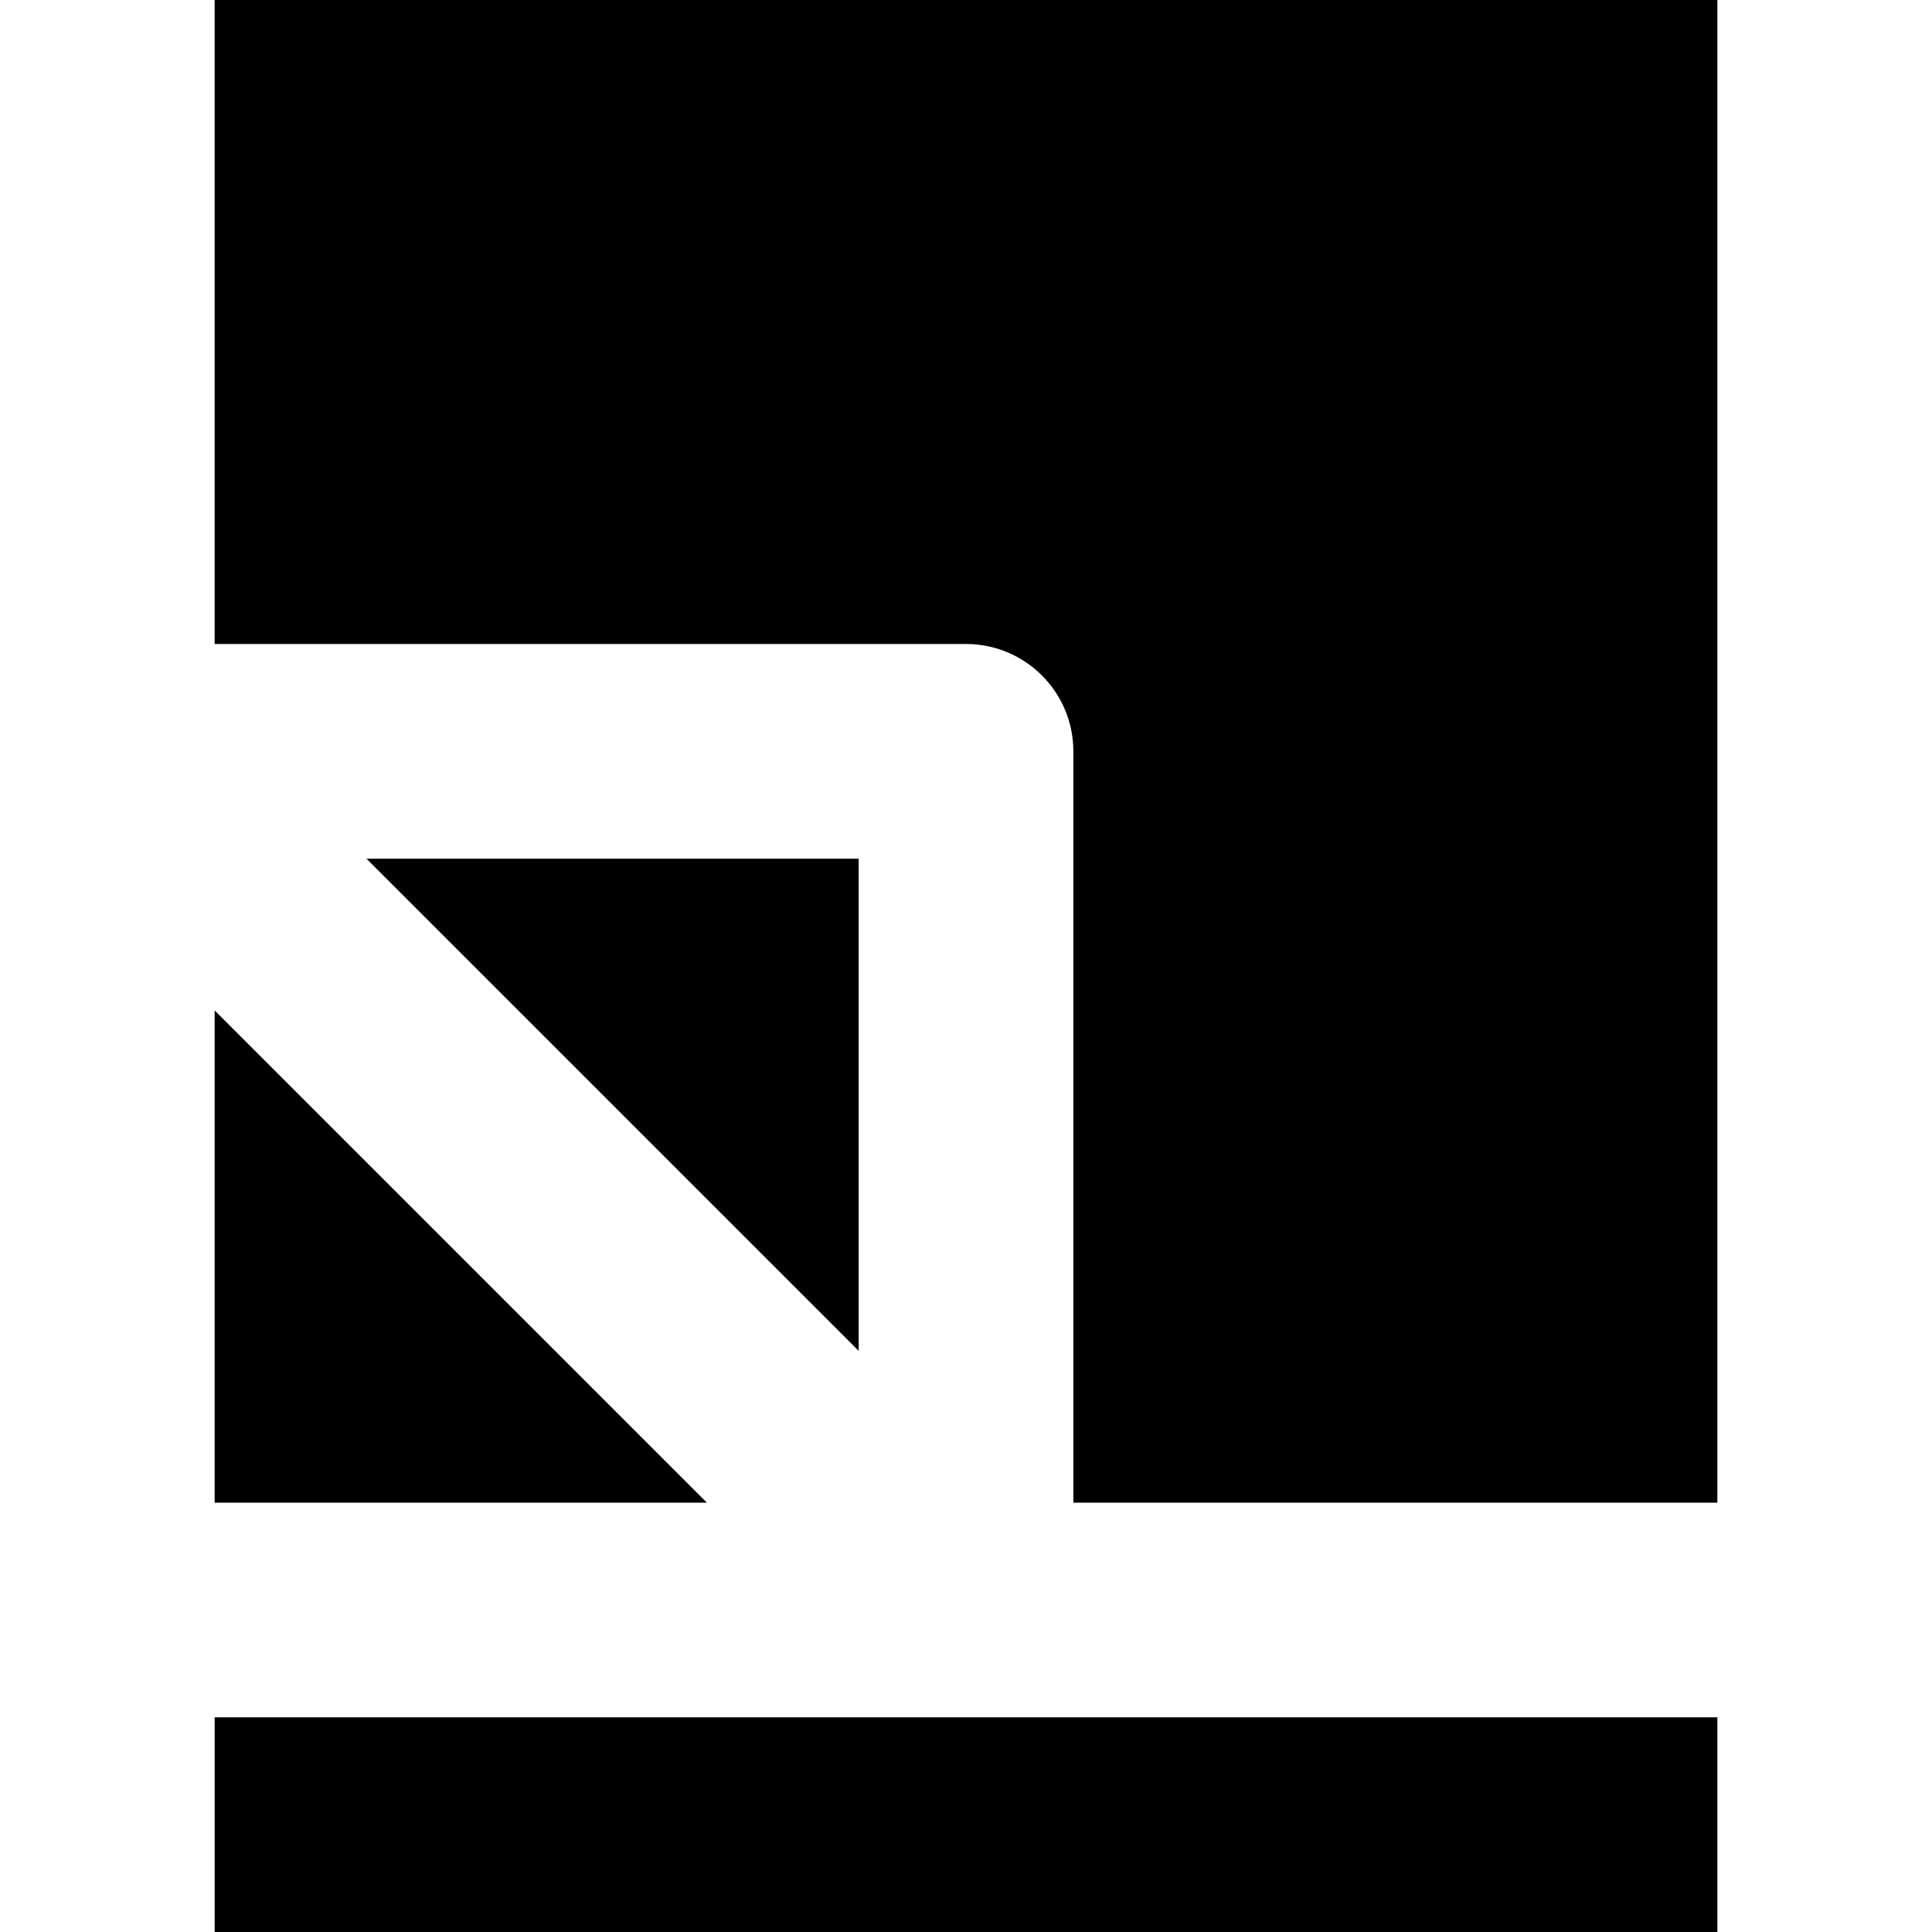
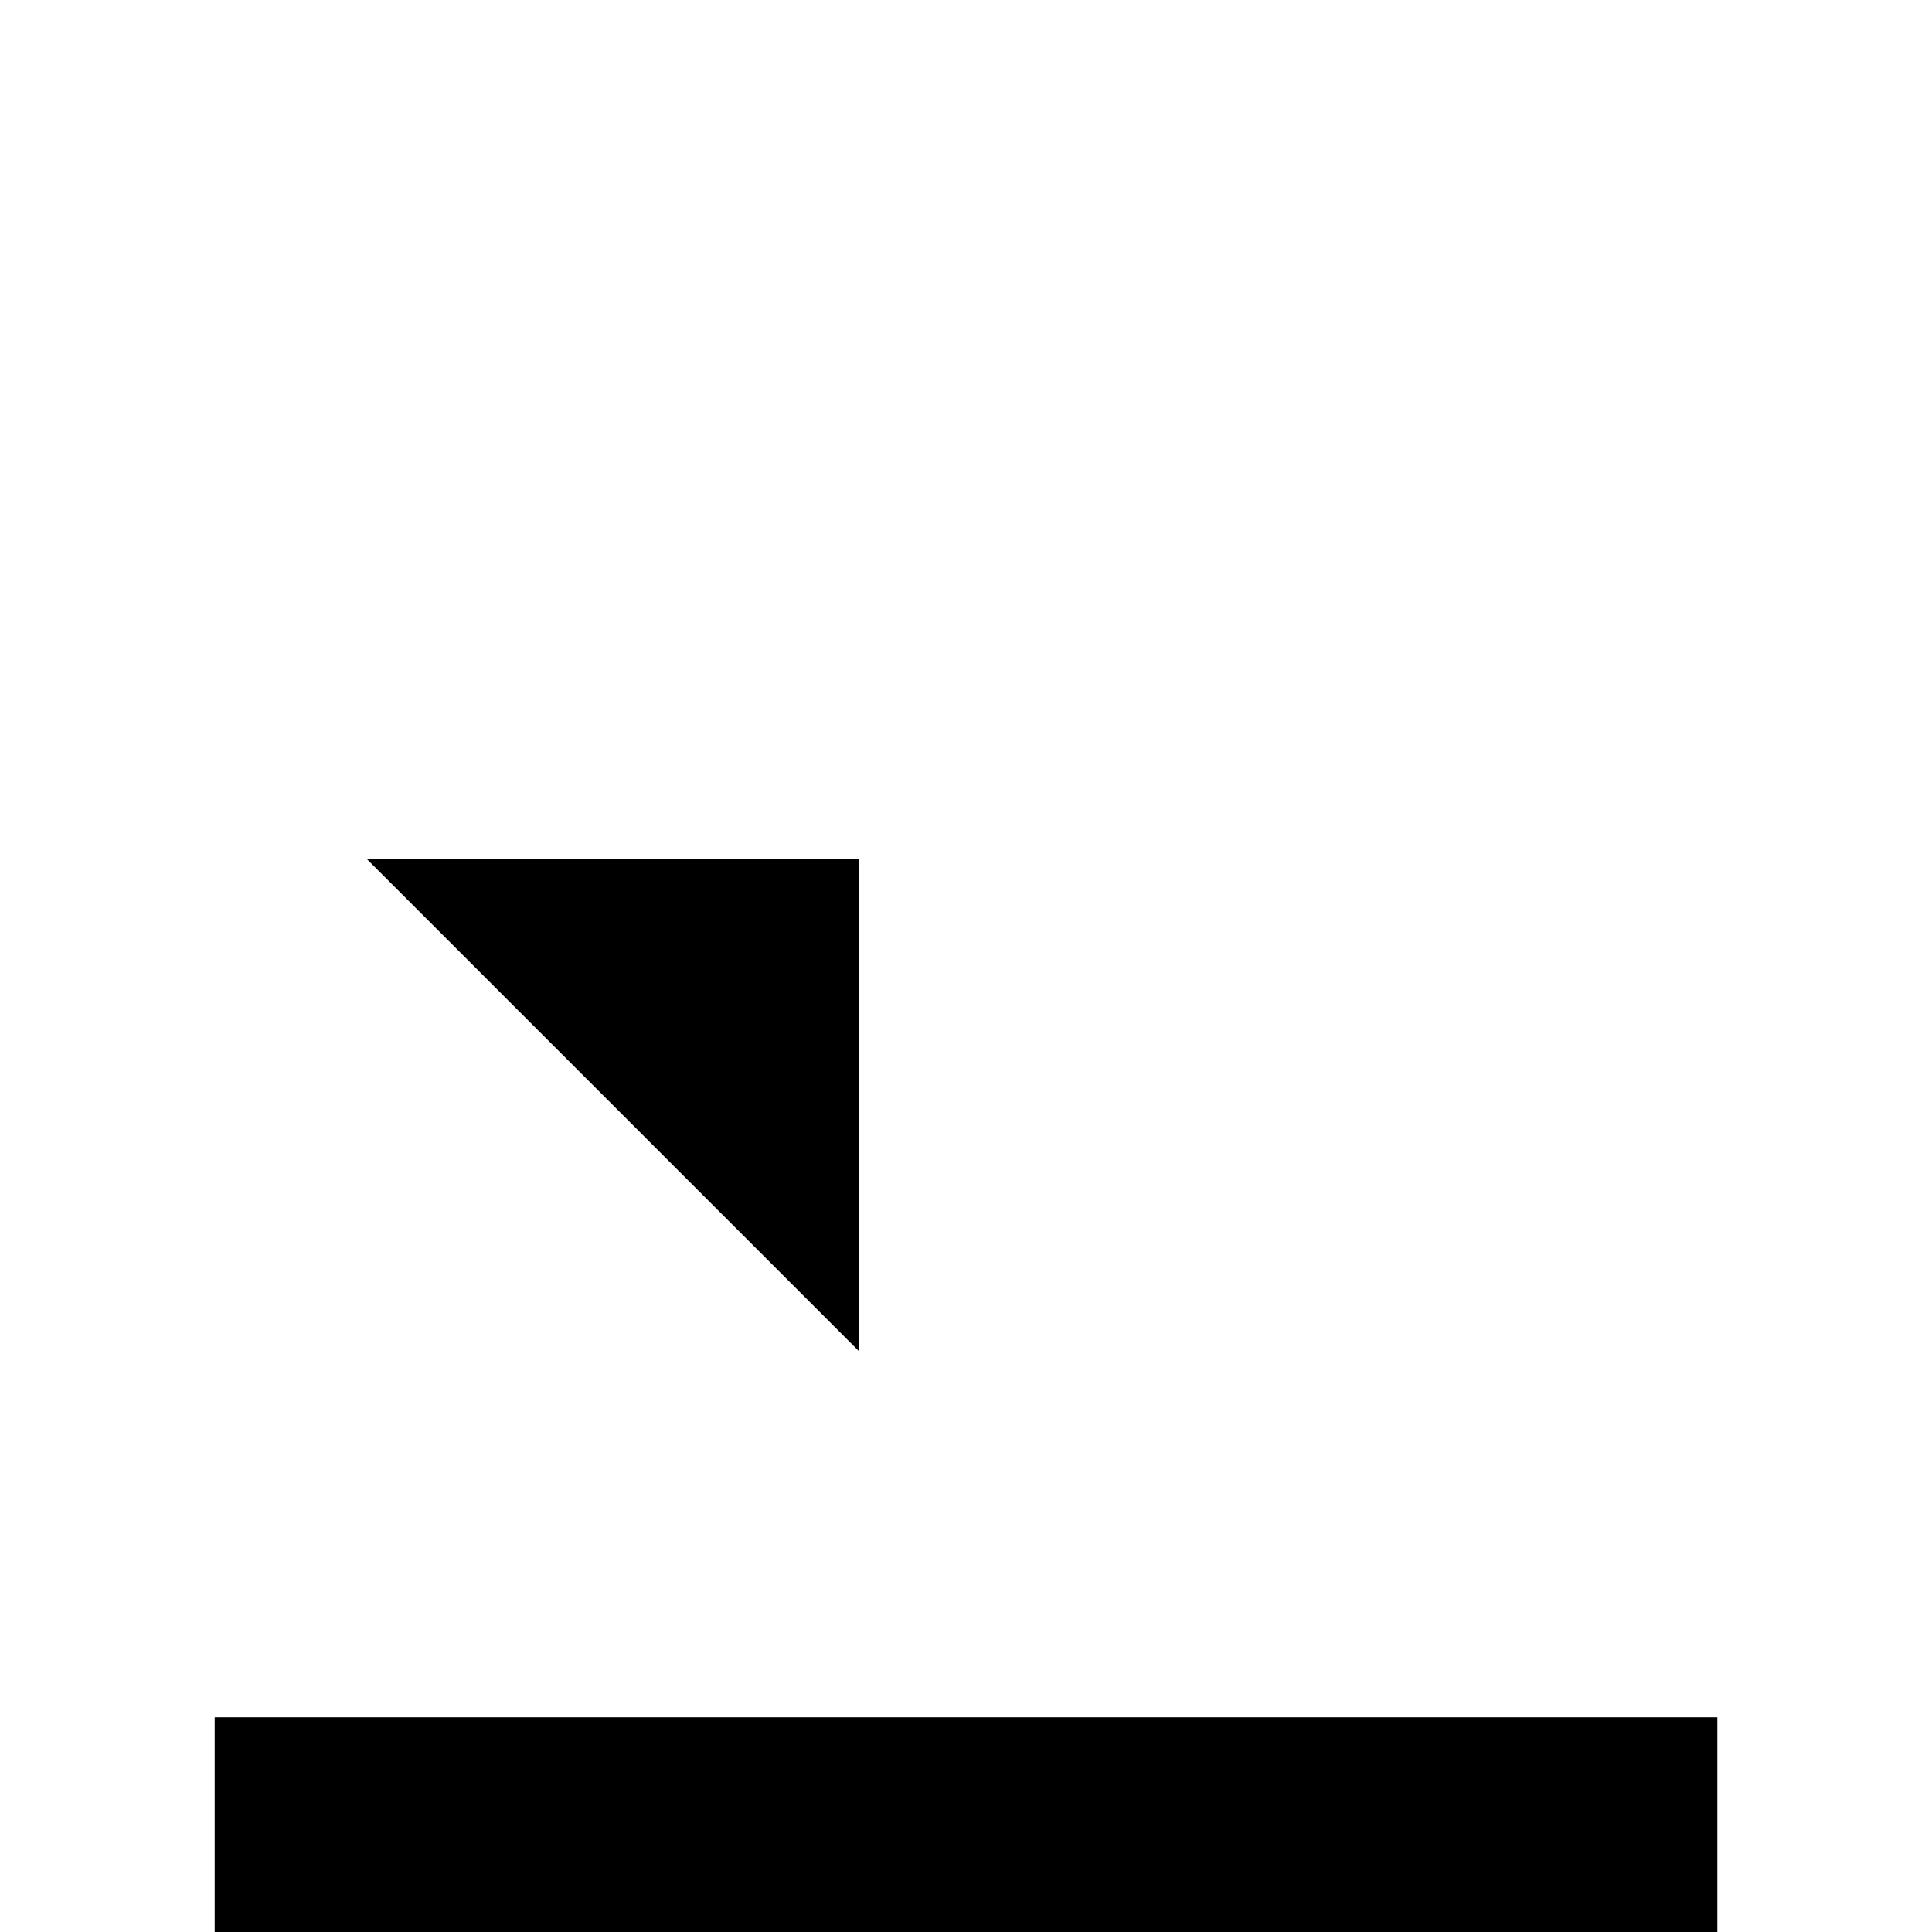
<svg xmlns="http://www.w3.org/2000/svg" version="1.1" id="Layer_1" x="0px" y="0px" viewBox="0 0 270 270" style="enable-background:new 0 0 270 270;" xml:space="preserve">
  <g id="XMLID_227_">
    <polygon id="XMLID_228_" points="240.002,240 135.015,240 135.005,240.001 134.995,240 30.002,240 30.002,270 240.002,270  " />
-     <path id="XMLID_229_" d="M240.002,0H29.998v90h105.004c8.284,0,15,6.716,15,15v105h90V0z" />
-     <polygon id="XMLID_230_" points="29.998,210 98.788,210 29.998,141.212  " />
    <polygon id="XMLID_231_" points="120.002,120 51.212,120 120.002,188.788  " />
  </g>
  <g>
</g>
  <g>
</g>
  <g>
</g>
  <g>
</g>
  <g>
</g>
  <g>
</g>
  <g>
</g>
  <g>
</g>
  <g>
</g>
  <g>
</g>
  <g>
</g>
  <g>
</g>
  <g>
</g>
  <g>
</g>
  <g>
</g>
</svg>